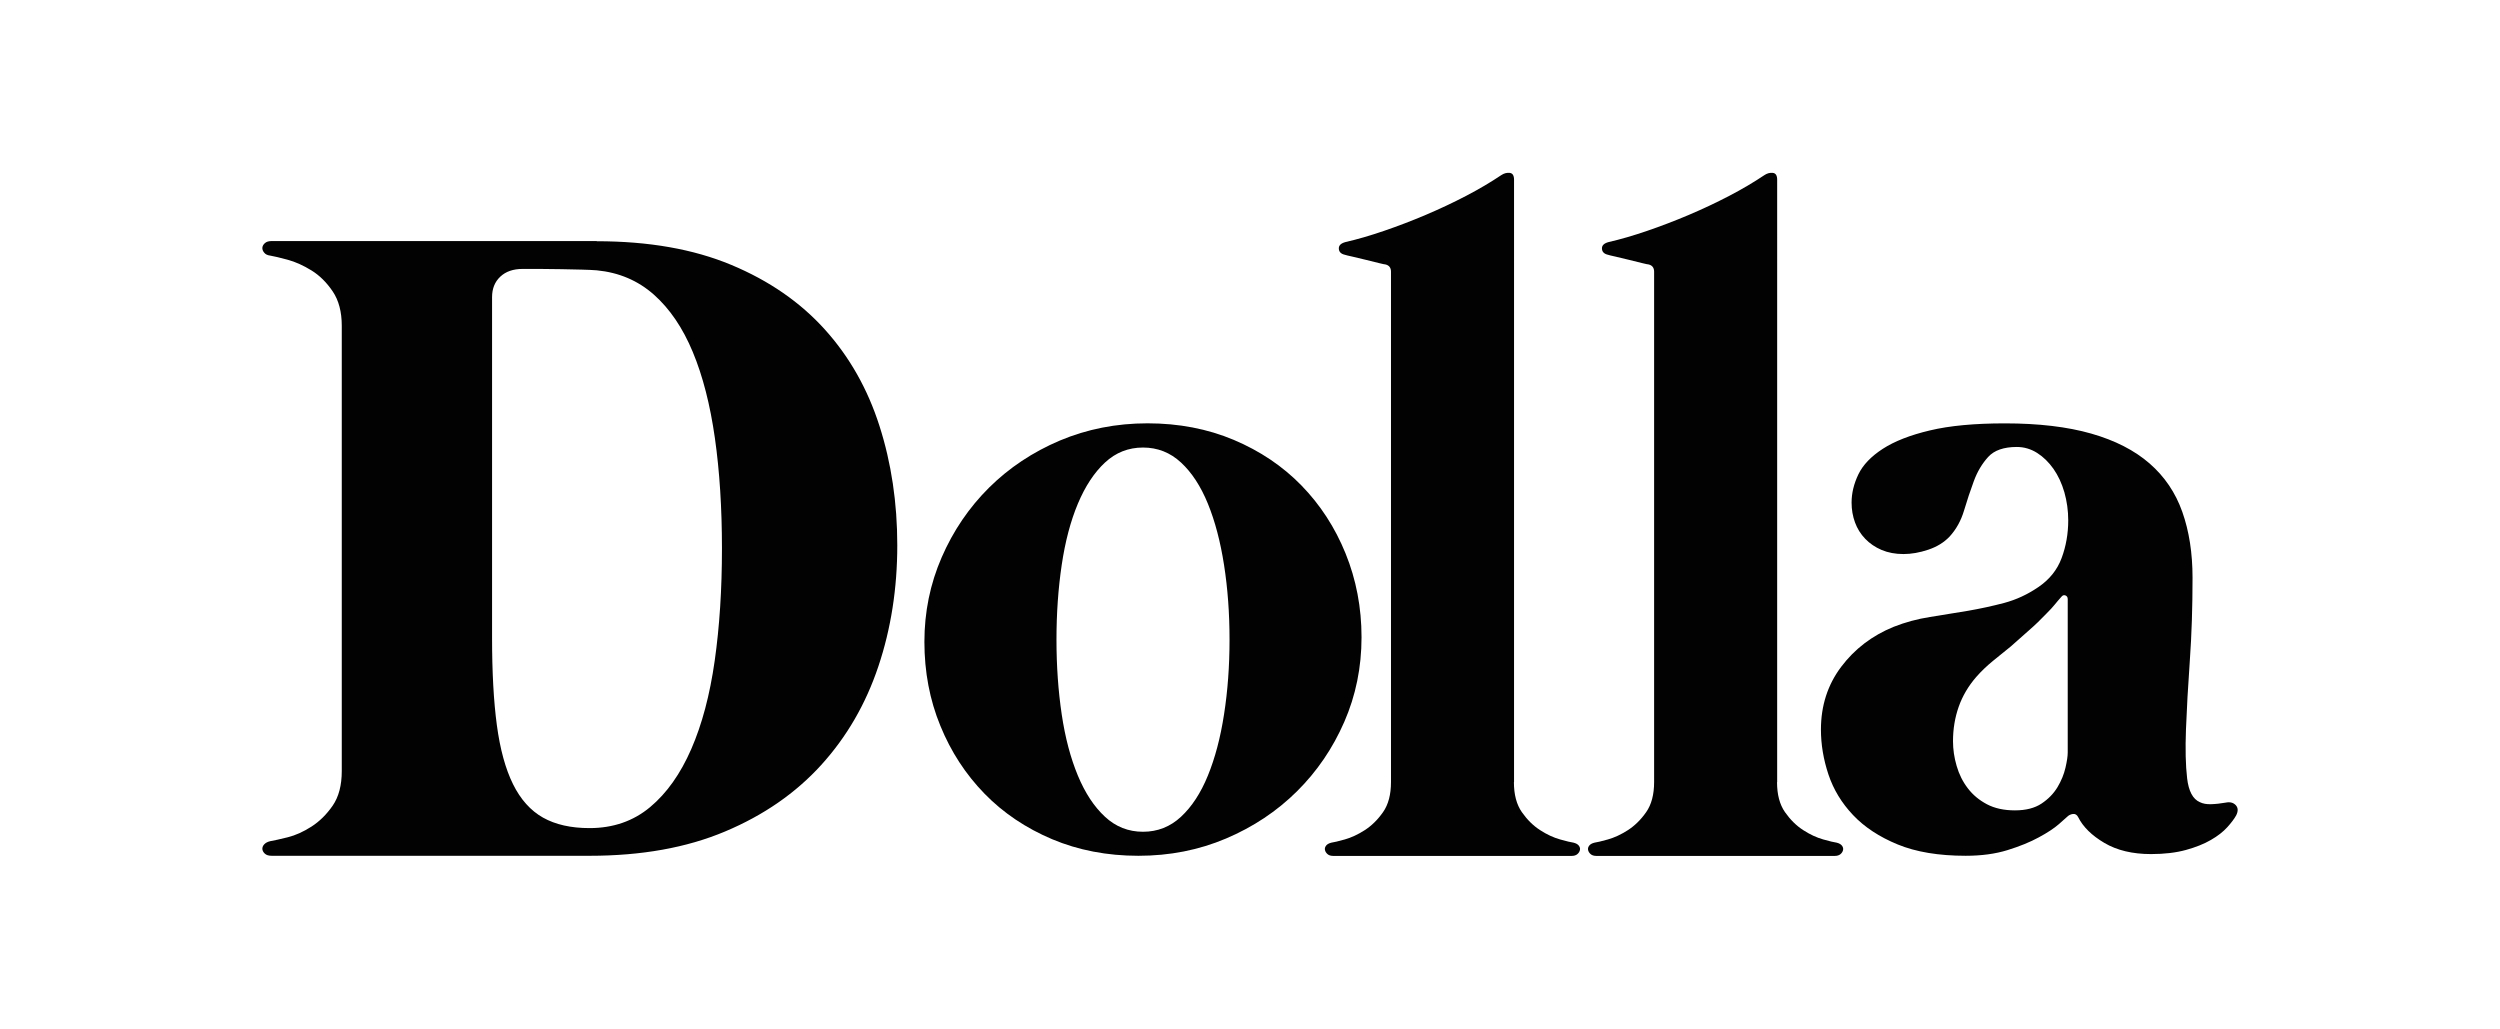
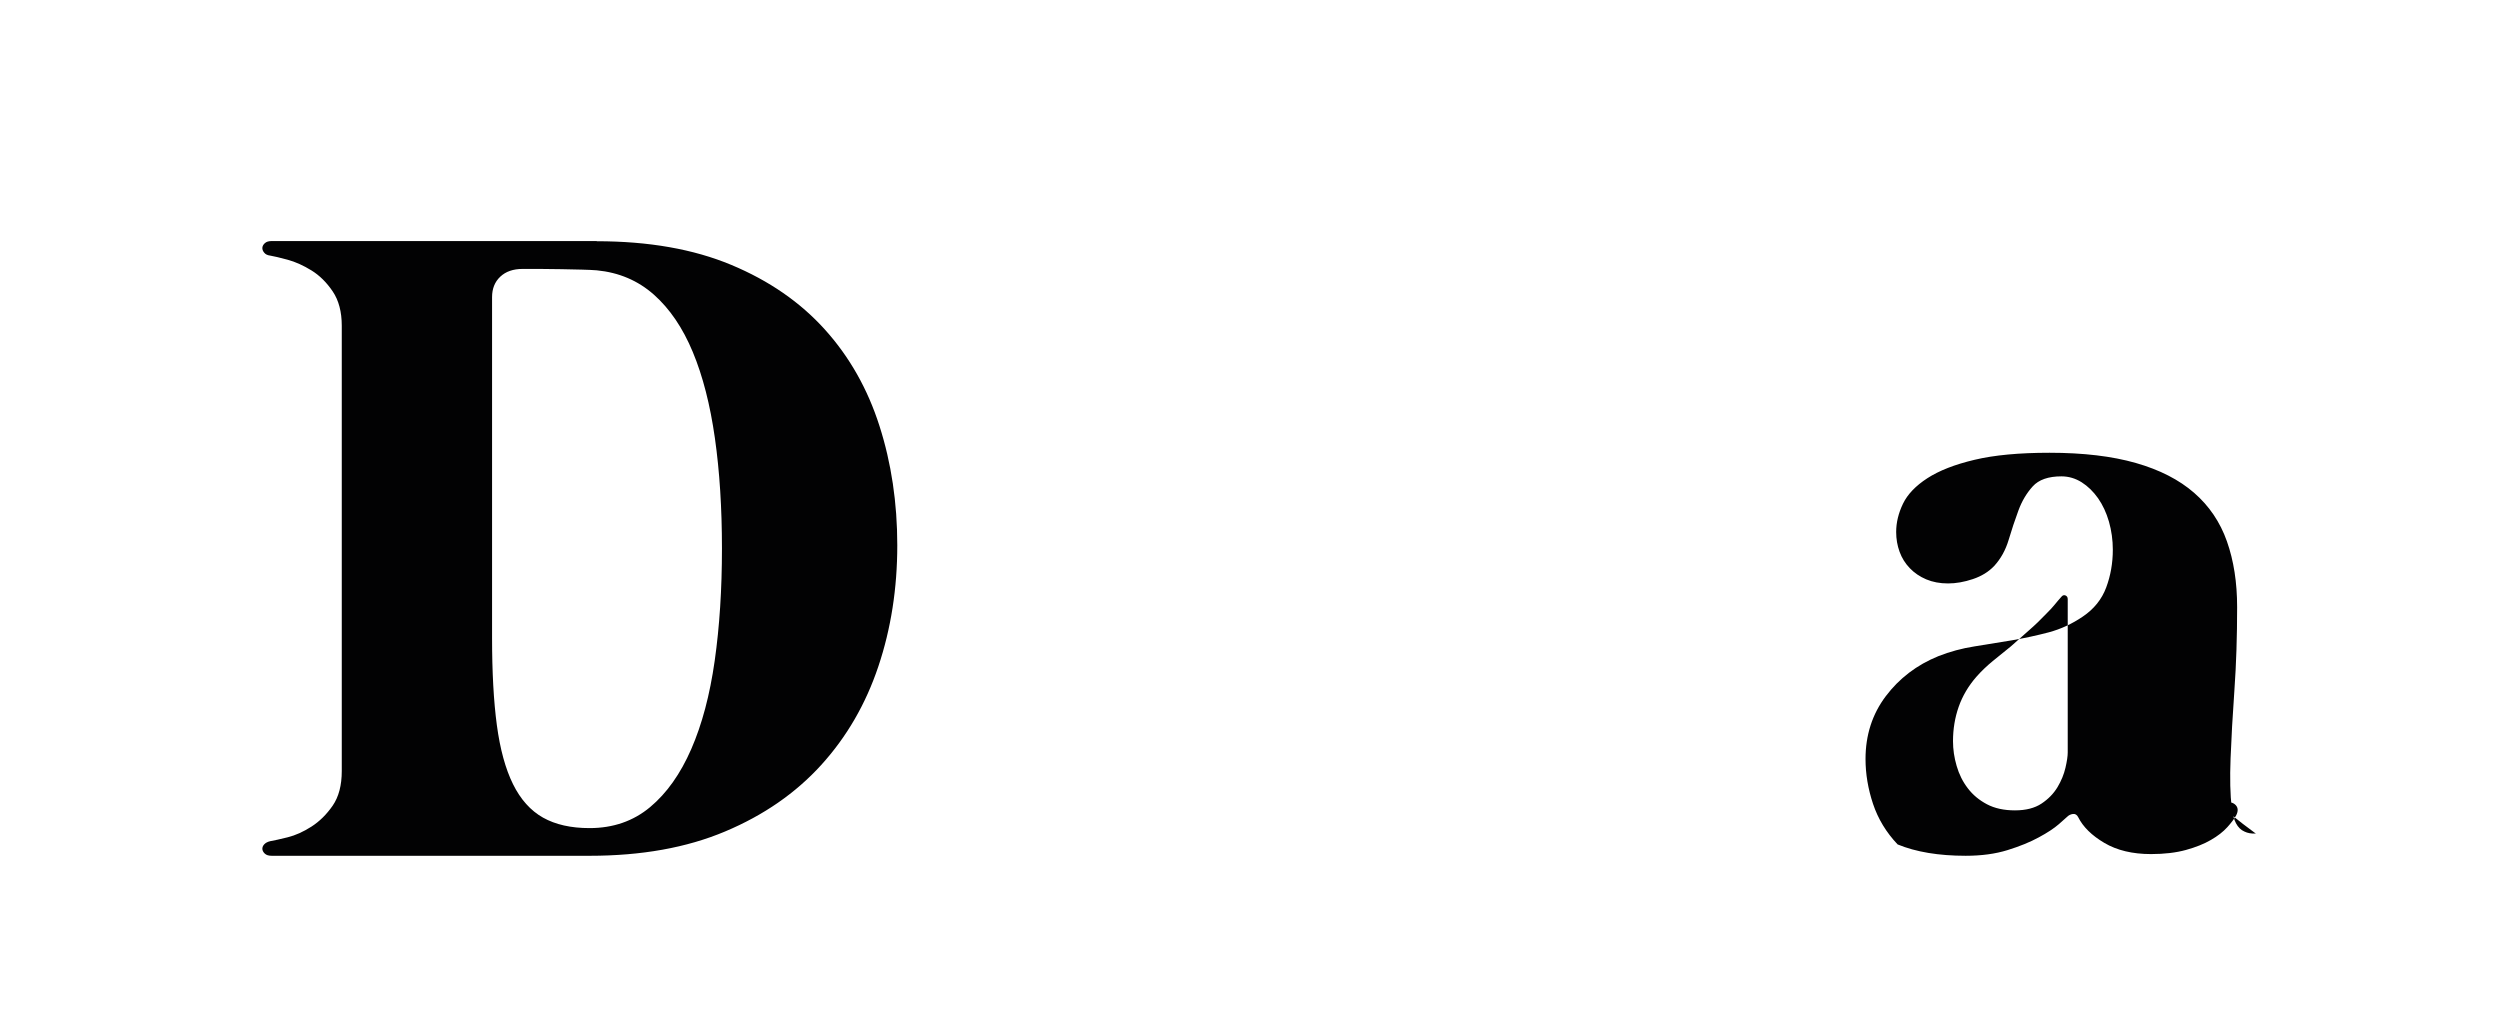
<svg xmlns="http://www.w3.org/2000/svg" xml:space="preserve" style="enable-background:new 0 0 396.39 163.12;" viewBox="0 0 396.39 163.12" y="0px" x="0px" id="Layer_1" version="1.1">
  <style type="text/css">
	.st0{fill:#020203;}
</style>
  <g>
    <path d="M94.62,38.25c8.23,0,15.34,1.25,21.33,3.75c5.99,2.5,10.94,5.92,14.84,10.25c3.9,4.33,6.79,9.43,8.66,15.3   c1.88,5.87,2.82,12.18,2.82,18.91c0,6.83-1,13.24-3,19.2c-2,5.97-5.02,11.18-9.06,15.63c-4.04,4.45-9.12,7.97-15.23,10.54   c-6.11,2.58-13.28,3.86-21.51,3.86H43.08c-0.48,0-0.84-0.11-1.08-0.33c-0.24-0.22-0.37-0.46-0.4-0.72   c-0.02-0.26,0.07-0.52,0.29-0.76c0.22-0.24,0.54-0.41,0.97-0.51c0.58-0.1,1.49-0.3,2.74-0.61c1.25-0.31,2.51-0.88,3.79-1.7   c1.27-0.82,2.39-1.92,3.36-3.32c0.96-1.4,1.44-3.22,1.44-5.49v-70.6c0-2.21-0.48-4.03-1.44-5.45c-0.96-1.42-2.08-2.53-3.36-3.32   c-1.28-0.79-2.54-1.36-3.79-1.7c-1.25-0.34-2.17-0.55-2.74-0.65c-0.43-0.05-0.76-0.2-0.97-0.47c-0.22-0.26-0.31-0.53-0.29-0.79   c0.02-0.26,0.16-0.51,0.4-0.72c0.24-0.22,0.6-0.33,1.08-0.33H94.62z M93.47,131.3c3.75,0,6.95-1.11,9.6-3.32   c2.65-2.21,4.82-5.28,6.53-9.2c1.71-3.92,2.95-8.59,3.72-14.01c0.77-5.41,1.15-11.35,1.15-17.8c0-6.4-0.37-12.24-1.12-17.51   c-0.75-5.27-1.91-9.82-3.5-13.64c-1.59-3.83-3.65-6.86-6.17-9.1c-2.53-2.24-5.55-3.52-9.06-3.86c-0.58-0.05-1.37-0.08-2.38-0.11   c-1.01-0.02-2.09-0.05-3.25-0.07c-1.16-0.02-2.29-0.04-3.39-0.04c-1.11,0-2.02,0-2.74,0c-1.49,0-2.67,0.41-3.54,1.23   c-0.87,0.82-1.3,1.9-1.3,3.25v54c0,5.44,0.25,10.06,0.76,13.86c0.51,3.8,1.36,6.92,2.56,9.35c1.2,2.43,2.79,4.2,4.76,5.31   C88.08,130.75,90.53,131.3,93.47,131.3z" class="st0" />
-     <path d="M181.95,67.12c4.96,0,9.52,0.88,13.68,2.63c4.16,1.76,7.74,4.16,10.72,7.22c2.98,3.06,5.32,6.65,7,10.79   c1.68,4.14,2.53,8.57,2.53,13.28c0,4.76-0.91,9.24-2.74,13.43c-1.83,4.19-4.33,7.86-7.51,11.01c-3.18,3.15-6.92,5.64-11.23,7.47   c-4.31,1.83-8.94,2.74-13.9,2.74c-4.96,0-9.52-0.88-13.68-2.63c-4.16-1.76-7.74-4.16-10.72-7.22c-2.98-3.06-5.32-6.64-7-10.76   c-1.69-4.11-2.53-8.55-2.53-13.32c0-4.72,0.91-9.18,2.74-13.39c1.83-4.21,4.33-7.89,7.51-11.05c3.18-3.15,6.92-5.64,11.23-7.47   C172.36,68.04,176.99,67.12,181.95,67.12z M181.23,131.88c2.31,0,4.32-0.79,6.03-2.38c1.71-1.59,3.13-3.76,4.26-6.53   c1.13-2.77,1.99-6,2.56-9.71c0.58-3.71,0.87-7.65,0.87-11.84c0-4.19-0.29-8.13-0.87-11.84c-0.58-3.71-1.43-6.94-2.56-9.71   c-1.13-2.77-2.55-4.95-4.26-6.53c-1.71-1.59-3.72-2.38-6.03-2.38c-2.31,0-4.32,0.79-6.03,2.38c-1.71,1.59-3.14,3.77-4.3,6.53   c-1.16,2.77-2.01,6-2.56,9.71c-0.55,3.71-0.83,7.65-0.83,11.84c0,4.19,0.28,8.13,0.83,11.84c0.55,3.71,1.41,6.94,2.56,9.71   c1.15,2.77,2.59,4.95,4.3,6.53C176.91,131.09,178.92,131.88,181.23,131.88z" class="st0" />
-     <path d="M240.04,124.01c0,1.97,0.42,3.56,1.26,4.76c0.84,1.2,1.8,2.15,2.89,2.85c1.08,0.7,2.14,1.19,3.18,1.48   c1.03,0.29,1.74,0.46,2.13,0.51c0.38,0.1,0.66,0.25,0.83,0.47c0.17,0.22,0.23,0.45,0.18,0.69c-0.05,0.24-0.18,0.46-0.4,0.65   c-0.22,0.19-0.52,0.29-0.9,0.29h-37.83c-0.39,0-0.69-0.1-0.9-0.29c-0.22-0.19-0.35-0.41-0.4-0.65c-0.05-0.24,0.01-0.47,0.18-0.69   c0.17-0.22,0.44-0.37,0.83-0.47c0.38-0.05,1.09-0.22,2.13-0.51c1.03-0.29,2.09-0.78,3.18-1.48c1.08-0.7,2.05-1.65,2.89-2.85   c0.84-1.2,1.26-2.79,1.26-4.76V43.08c0-0.62-0.29-1.01-0.87-1.15c-0.1,0-0.45-0.07-1.05-0.22c-0.6-0.14-1.29-0.31-2.06-0.51   c-0.77-0.19-1.48-0.36-2.13-0.51c-0.65-0.14-1.05-0.24-1.19-0.29c-0.63-0.14-0.95-0.47-0.97-0.97c-0.03-0.51,0.32-0.85,1.05-1.05   c1.88-0.43,3.91-1.02,6.1-1.77c2.19-0.75,4.39-1.59,6.61-2.53c2.21-0.94,4.36-1.95,6.43-3.03c2.07-1.08,3.92-2.18,5.56-3.28   c0.43-0.29,0.88-0.41,1.34-0.36c0.46,0.05,0.69,0.41,0.69,1.08V124.01z" class="st0" />
-     <path d="M281.76,124.01c0,1.97,0.42,3.56,1.26,4.76c0.84,1.2,1.8,2.15,2.89,2.85c1.08,0.7,2.14,1.19,3.18,1.48   c1.03,0.29,1.74,0.46,2.13,0.51c0.38,0.1,0.66,0.25,0.83,0.47c0.17,0.22,0.23,0.45,0.18,0.69c-0.05,0.24-0.18,0.46-0.4,0.65   c-0.22,0.19-0.52,0.29-0.9,0.29H253.1c-0.39,0-0.69-0.1-0.9-0.29c-0.22-0.19-0.35-0.41-0.4-0.65c-0.05-0.24,0.01-0.47,0.18-0.69   c0.17-0.22,0.44-0.37,0.83-0.47c0.38-0.05,1.09-0.22,2.13-0.51c1.03-0.29,2.09-0.78,3.18-1.48c1.08-0.7,2.05-1.65,2.89-2.85   c0.84-1.2,1.26-2.79,1.26-4.76V43.08c0-0.62-0.29-1.01-0.87-1.15c-0.1,0-0.45-0.07-1.05-0.22c-0.6-0.14-1.29-0.31-2.06-0.51   c-0.77-0.19-1.48-0.36-2.13-0.51c-0.65-0.14-1.05-0.24-1.19-0.29c-0.63-0.14-0.95-0.47-0.97-0.97c-0.03-0.51,0.32-0.85,1.05-1.05   c1.88-0.43,3.91-1.02,6.1-1.77c2.19-0.75,4.39-1.59,6.61-2.53c2.21-0.94,4.36-1.95,6.43-3.03c2.07-1.08,3.92-2.18,5.56-3.28   c0.43-0.29,0.88-0.41,1.34-0.36c0.46,0.05,0.69,0.41,0.69,1.08V124.01z" class="st0" />
-     <path d="M352.9,127.26c0.67-0.14,1.2-0.01,1.59,0.4c0.38,0.41,0.41,0.95,0.07,1.62c-0.29,0.53-0.76,1.16-1.41,1.88   c-0.65,0.72-1.52,1.4-2.6,2.02c-1.08,0.63-2.41,1.16-3.97,1.59c-1.56,0.43-3.41,0.65-5.52,0.65c-2.94,0-5.4-0.59-7.4-1.77   c-2-1.18-3.38-2.54-4.15-4.08c-0.19-0.38-0.47-0.55-0.83-0.51c-0.36,0.05-0.66,0.19-0.9,0.43c-0.14,0.14-0.59,0.54-1.34,1.19   c-0.75,0.65-1.8,1.35-3.18,2.09c-1.37,0.75-3.02,1.42-4.95,2.02c-1.93,0.6-4.14,0.9-6.64,0.9c-4.28,0-7.88-0.6-10.79-1.8   c-2.91-1.2-5.27-2.75-7.07-4.66c-1.8-1.9-3.1-4.04-3.9-6.43c-0.79-2.38-1.19-4.75-1.19-7.11c0-3.8,1.07-7.12,3.21-9.96   c2.14-2.84,4.92-4.96,8.34-6.35c1.83-0.72,3.74-1.24,5.74-1.55c2-0.31,3.98-0.64,5.96-0.97c1.97-0.34,3.91-0.76,5.81-1.26   c1.9-0.51,3.69-1.34,5.38-2.49c1.78-1.2,3.02-2.74,3.72-4.62c0.7-1.88,1.05-3.87,1.05-5.99c0-1.54-0.21-3.02-0.61-4.44   c-0.41-1.42-0.99-2.66-1.73-3.72c-0.75-1.06-1.61-1.9-2.6-2.53c-0.99-0.62-2.06-0.94-3.21-0.94c-2.07,0-3.59,0.53-4.55,1.59   c-0.96,1.06-1.72,2.33-2.27,3.83c-0.55,1.49-1.07,3.04-1.55,4.66c-0.48,1.61-1.25,3-2.31,4.15c-0.87,0.91-1.99,1.6-3.36,2.06   c-1.37,0.46-2.68,0.69-3.93,0.69c-1.3,0-2.45-0.22-3.47-0.65c-1.01-0.43-1.88-1.02-2.6-1.77c-0.72-0.75-1.26-1.61-1.62-2.6   c-0.36-0.99-0.54-2.03-0.54-3.14c0-1.49,0.36-2.98,1.08-4.48c0.72-1.49,2.01-2.84,3.86-4.04c1.85-1.2,4.34-2.18,7.47-2.92   c3.13-0.75,7.1-1.12,11.91-1.12c5.34,0,9.9,0.54,13.68,1.62c3.78,1.08,6.86,2.66,9.24,4.73c2.38,2.07,4.12,4.63,5.2,7.69   c1.08,3.06,1.62,6.53,1.62,10.43c0,4.67-0.14,9.05-0.43,13.14c-0.29,4.09-0.49,7.71-0.61,10.86c-0.12,3.15-0.06,5.75,0.18,7.8   c0.24,2.05,0.91,3.31,2.02,3.79c0.48,0.24,1.08,0.35,1.8,0.32C351.31,127.49,352.08,127.4,352.9,127.26z M327.85,94.99   c0-0.29-0.12-0.48-0.36-0.58c-0.24-0.1-0.46-0.02-0.65,0.22c-0.39,0.43-0.73,0.84-1.05,1.23c-0.31,0.39-0.73,0.84-1.26,1.37   c-0.91,0.96-1.85,1.87-2.82,2.71c-0.96,0.84-1.93,1.7-2.89,2.56c-0.96,0.77-1.91,1.54-2.85,2.31c-0.94,0.77-1.82,1.61-2.63,2.53   c-1.25,1.44-2.18,3.02-2.78,4.73c-0.6,1.71-0.9,3.53-0.9,5.45c0,1.3,0.19,2.61,0.58,3.93c0.38,1.32,0.97,2.5,1.77,3.54   c0.79,1.04,1.8,1.88,3.03,2.53c1.23,0.65,2.71,0.97,4.44,0.97c1.73,0,3.14-0.36,4.22-1.08s1.92-1.59,2.53-2.6   c0.6-1.01,1.02-2.03,1.26-3.07c0.24-1.03,0.36-1.84,0.36-2.42V94.99z" class="st0" />
+     <path d="M352.9,127.26c0.67-0.14,1.2-0.01,1.59,0.4c0.38,0.41,0.41,0.95,0.07,1.62c-0.29,0.53-0.76,1.16-1.41,1.88   c-0.65,0.72-1.52,1.4-2.6,2.02c-1.08,0.63-2.41,1.16-3.97,1.59c-1.56,0.43-3.41,0.65-5.52,0.65c-2.94,0-5.4-0.59-7.4-1.77   c-2-1.18-3.38-2.54-4.15-4.08c-0.19-0.38-0.47-0.55-0.83-0.51c-0.36,0.05-0.66,0.19-0.9,0.43c-0.14,0.14-0.59,0.54-1.34,1.19   c-0.75,0.65-1.8,1.35-3.18,2.09c-1.37,0.75-3.02,1.42-4.95,2.02c-1.93,0.6-4.14,0.9-6.64,0.9c-4.28,0-7.88-0.6-10.79-1.8   c-1.8-1.9-3.1-4.04-3.9-6.43c-0.79-2.38-1.19-4.75-1.19-7.11c0-3.8,1.07-7.12,3.21-9.96   c2.14-2.84,4.92-4.96,8.34-6.35c1.83-0.72,3.74-1.24,5.74-1.55c2-0.31,3.98-0.64,5.96-0.97c1.97-0.34,3.91-0.76,5.81-1.26   c1.9-0.51,3.69-1.34,5.38-2.49c1.78-1.2,3.02-2.74,3.72-4.62c0.7-1.88,1.05-3.87,1.05-5.99c0-1.54-0.21-3.02-0.61-4.44   c-0.41-1.42-0.99-2.66-1.73-3.72c-0.75-1.06-1.61-1.9-2.6-2.53c-0.99-0.62-2.06-0.94-3.21-0.94c-2.07,0-3.59,0.53-4.55,1.59   c-0.96,1.06-1.72,2.33-2.27,3.83c-0.55,1.49-1.07,3.04-1.55,4.66c-0.48,1.61-1.25,3-2.31,4.15c-0.87,0.91-1.99,1.6-3.36,2.06   c-1.37,0.46-2.68,0.69-3.93,0.69c-1.3,0-2.45-0.22-3.47-0.65c-1.01-0.43-1.88-1.02-2.6-1.77c-0.72-0.75-1.26-1.61-1.62-2.6   c-0.36-0.99-0.54-2.03-0.54-3.14c0-1.49,0.36-2.98,1.08-4.48c0.72-1.49,2.01-2.84,3.86-4.04c1.85-1.2,4.34-2.18,7.47-2.92   c3.13-0.75,7.1-1.12,11.91-1.12c5.34,0,9.9,0.54,13.68,1.62c3.78,1.08,6.86,2.66,9.24,4.73c2.38,2.07,4.12,4.63,5.2,7.69   c1.08,3.06,1.62,6.53,1.62,10.43c0,4.67-0.14,9.05-0.43,13.14c-0.29,4.09-0.49,7.71-0.61,10.86c-0.12,3.15-0.06,5.75,0.18,7.8   c0.24,2.05,0.91,3.31,2.02,3.79c0.48,0.24,1.08,0.35,1.8,0.32C351.31,127.49,352.08,127.4,352.9,127.26z M327.85,94.99   c0-0.29-0.12-0.48-0.36-0.58c-0.24-0.1-0.46-0.02-0.65,0.22c-0.39,0.43-0.73,0.84-1.05,1.23c-0.31,0.39-0.73,0.84-1.26,1.37   c-0.91,0.96-1.85,1.87-2.82,2.71c-0.96,0.84-1.93,1.7-2.89,2.56c-0.96,0.77-1.91,1.54-2.85,2.31c-0.94,0.77-1.82,1.61-2.63,2.53   c-1.25,1.44-2.18,3.02-2.78,4.73c-0.6,1.71-0.9,3.53-0.9,5.45c0,1.3,0.19,2.61,0.58,3.93c0.38,1.32,0.97,2.5,1.77,3.54   c0.79,1.04,1.8,1.88,3.03,2.53c1.23,0.65,2.71,0.97,4.44,0.97c1.73,0,3.14-0.36,4.22-1.08s1.92-1.59,2.53-2.6   c0.6-1.01,1.02-2.03,1.26-3.07c0.24-1.03,0.36-1.84,0.36-2.42V94.99z" class="st0" />
  </g>
</svg>